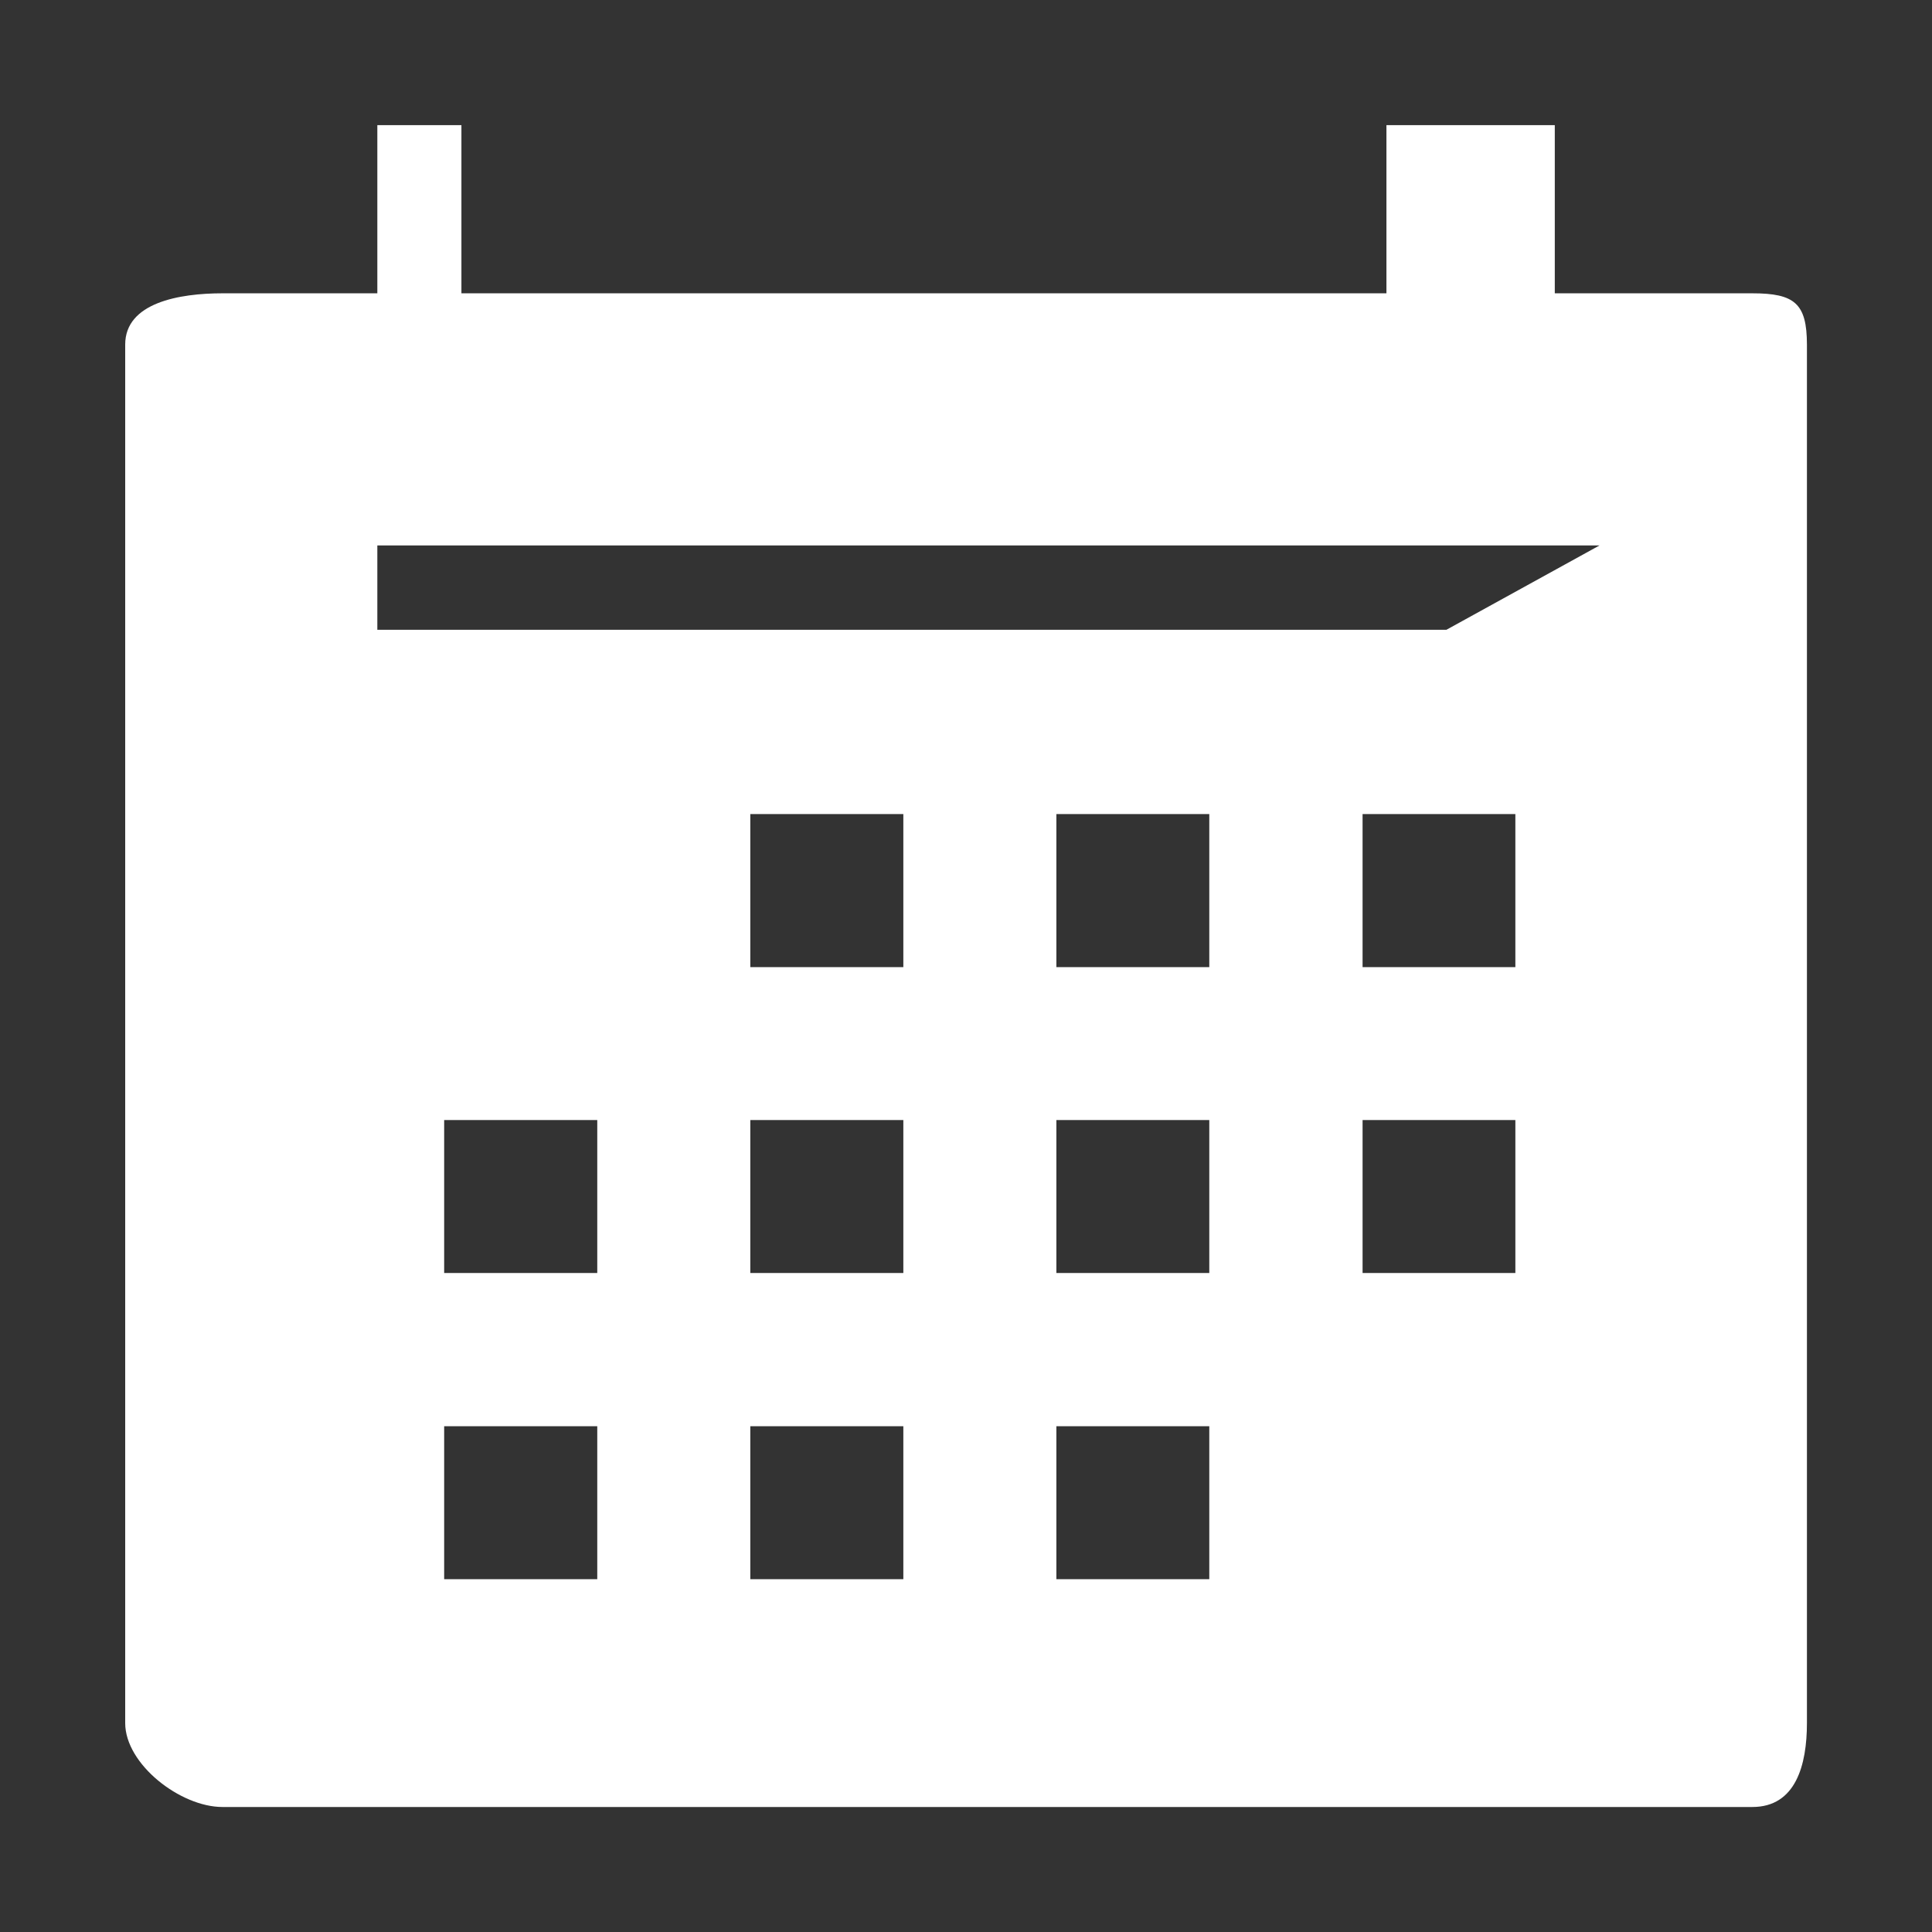
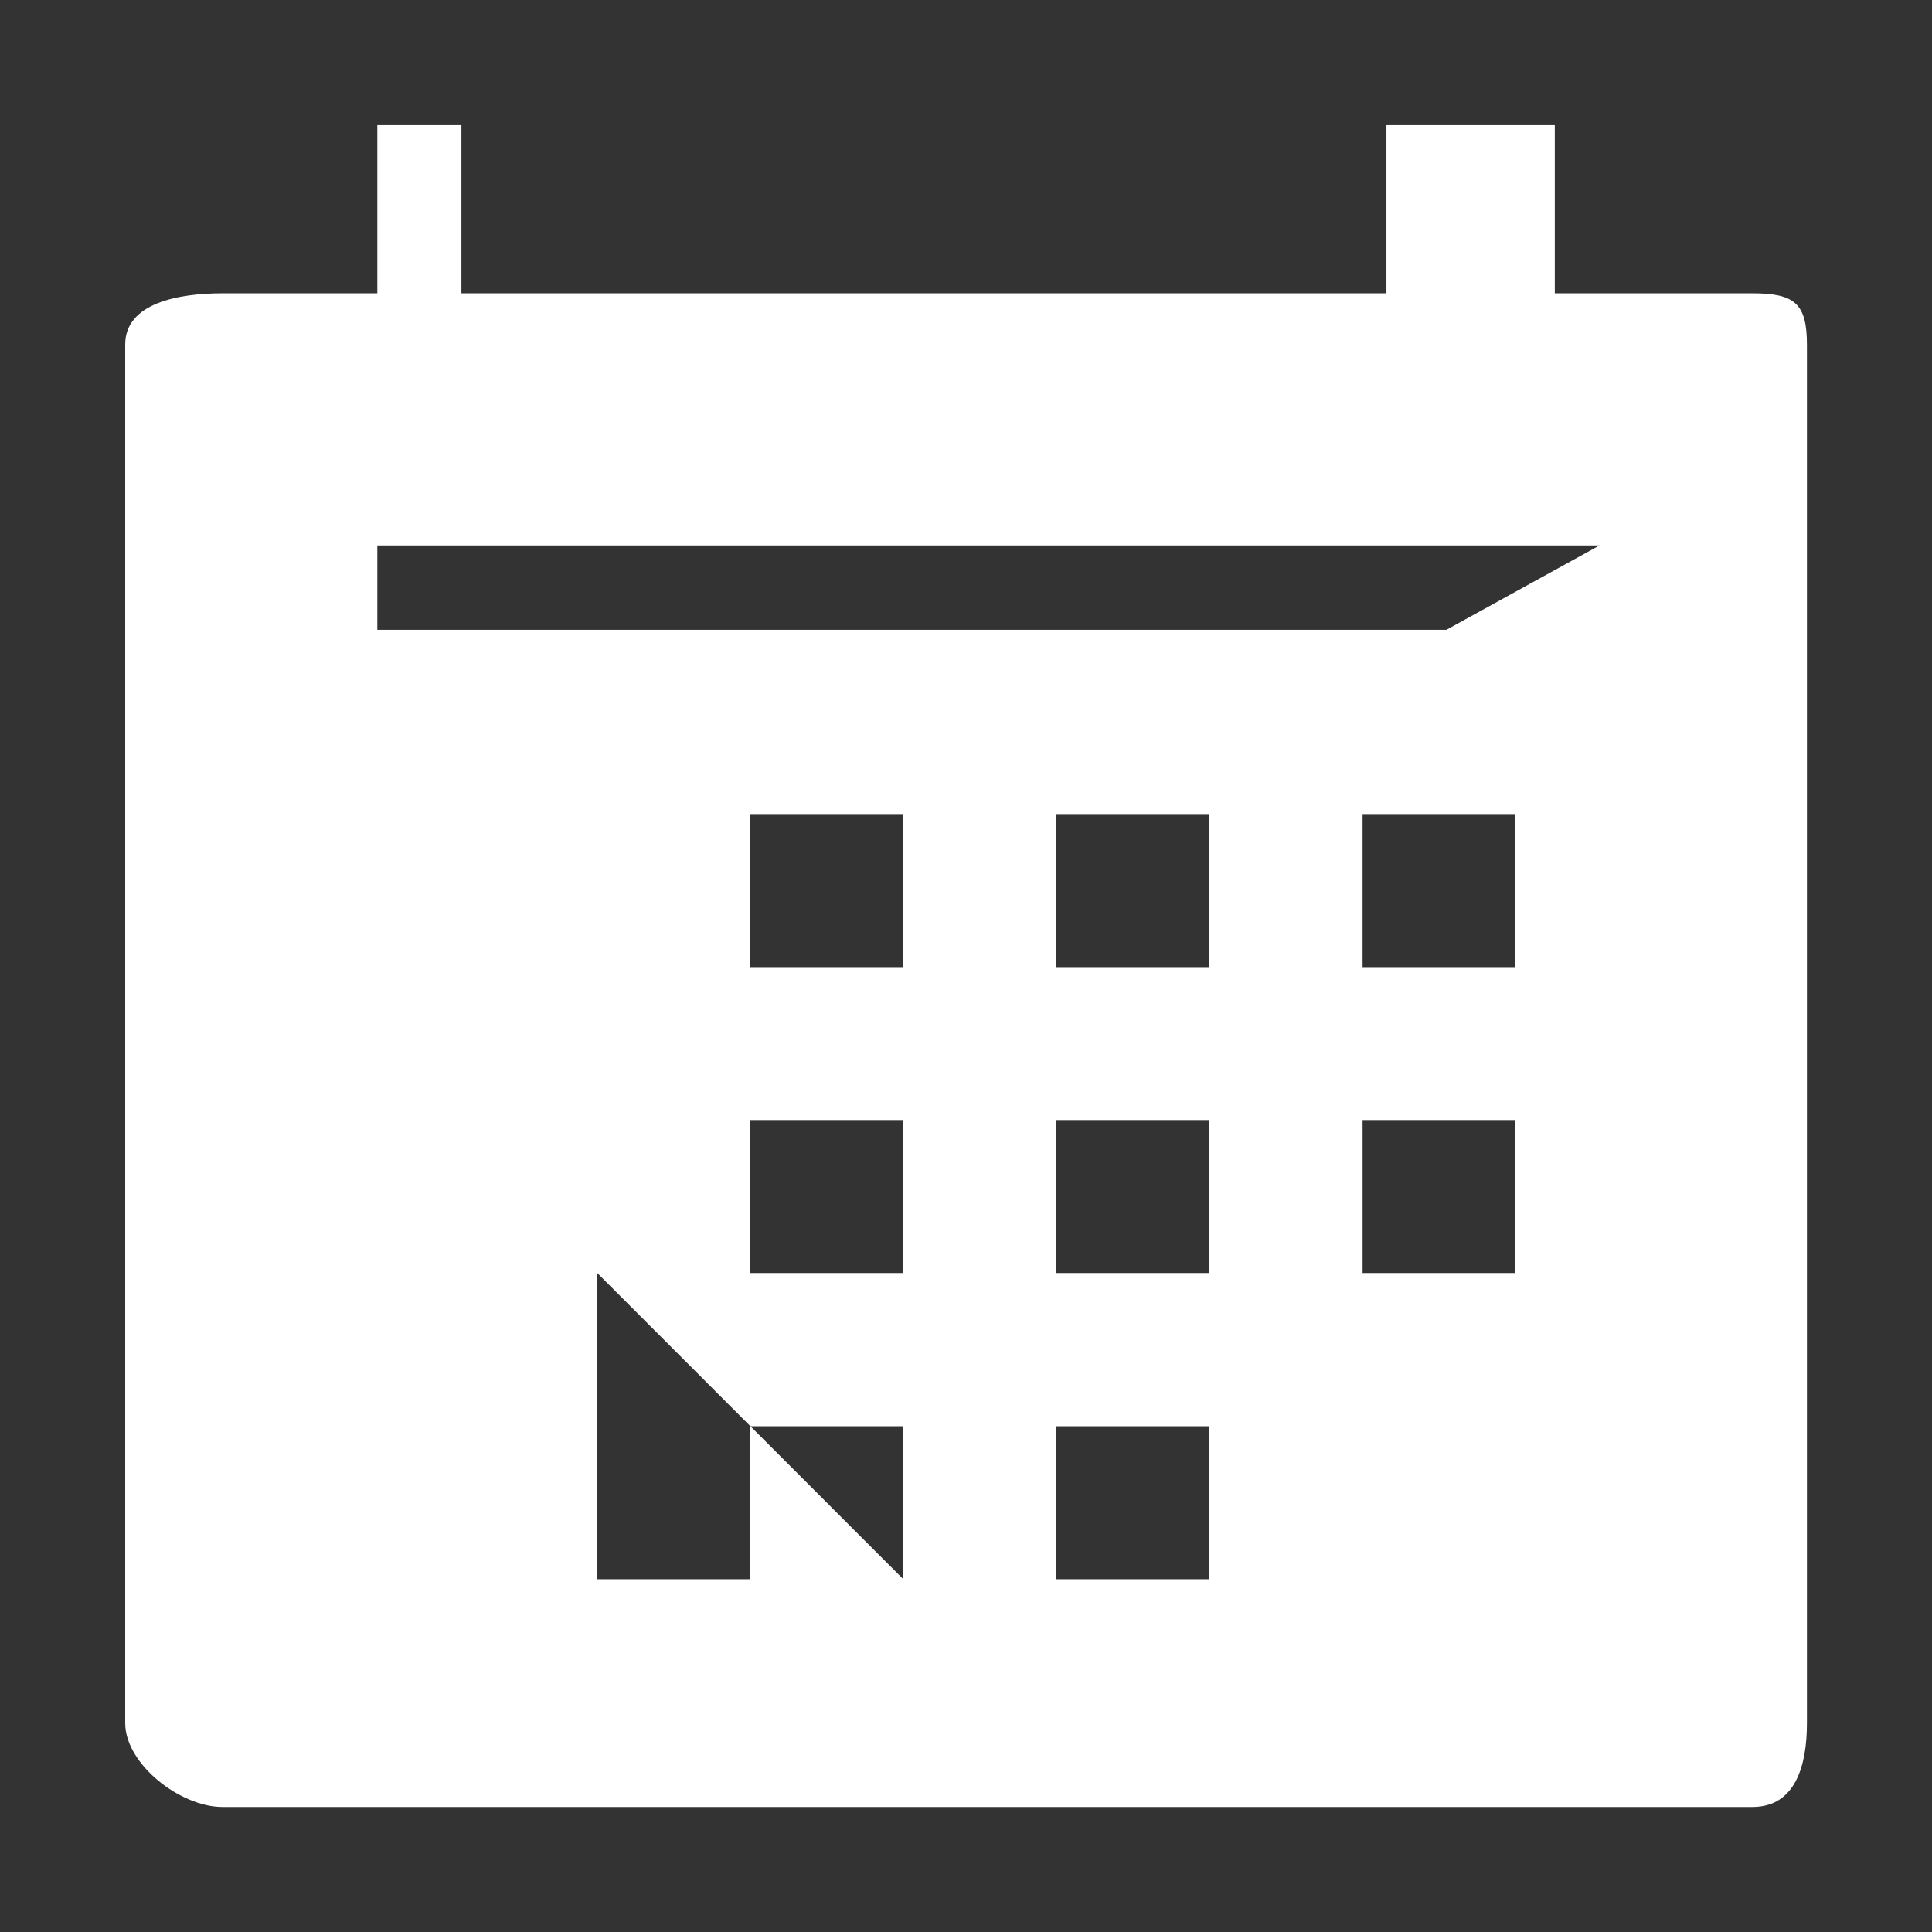
<svg xmlns="http://www.w3.org/2000/svg" version="1.1" id="Layer_1" x="0px" y="0px" width="31.018px" height="31.02px" viewBox="0 0 31.018 31.02" enable-background="new 0 0 31.018 31.02" xml:space="preserve">
  <rect x="0" y="0" width="31.018" height="31.02" fill="#333333" stroke="none" />
  <g>
-     <path fill="#FFFFFF" d="M23.222,10.111H6.058V8.757H25.68L23.222,10.111z M24.329,15.527h-2.453V13.07h2.453V15.527z    M24.329,20.438h-2.453v-2.456h2.453V20.438z M19.415,15.527H16.96V13.07h2.455V15.527z M19.415,20.438H16.96v-2.456h2.455V20.438z    M19.415,25.354H16.96v-2.456h2.455V25.354z M14.503,15.527h-2.457V13.07h2.457V15.527z M14.503,20.438h-2.457v-2.456h2.457V20.438   z M14.503,25.354h-2.457v-2.456h2.457V25.354z M9.589,20.438H7.131v-2.456h2.458V20.438z M9.589,25.354H7.131v-2.456h2.458V25.354z    M28.133,4.709h-3.171v-2.7h-2.703v2.7H7.408v-2.7h-1.35v2.7H3.572c-0.692,0-1.562,0.15-1.562,0.823v22.132   c0,0.659,0.884,1.347,1.562,1.347h24.562c0.696,0,0.876-0.673,0.876-1.347V5.531C29.009,4.873,28.814,4.709,28.133,4.709" />
+     <path fill="#FFFFFF" d="M23.222,10.111H6.058V8.757H25.68L23.222,10.111z M24.329,15.527h-2.453V13.07h2.453V15.527z    M24.329,20.438h-2.453v-2.456h2.453V20.438z M19.415,15.527H16.96V13.07h2.455V15.527z M19.415,20.438H16.96v-2.456h2.455V20.438z    M19.415,25.354H16.96v-2.456h2.455V25.354z M14.503,15.527h-2.457V13.07h2.457V15.527z M14.503,20.438h-2.457v-2.456h2.457V20.438   z M14.503,25.354h-2.457v-2.456h2.457V25.354z H7.131v-2.456h2.458V20.438z M9.589,25.354H7.131v-2.456h2.458V25.354z    M28.133,4.709h-3.171v-2.7h-2.703v2.7H7.408v-2.7h-1.35v2.7H3.572c-0.692,0-1.562,0.15-1.562,0.823v22.132   c0,0.659,0.884,1.347,1.562,1.347h24.562c0.696,0,0.876-0.673,0.876-1.347V5.531C29.009,4.873,28.814,4.709,28.133,4.709" />
  </g>
</svg>